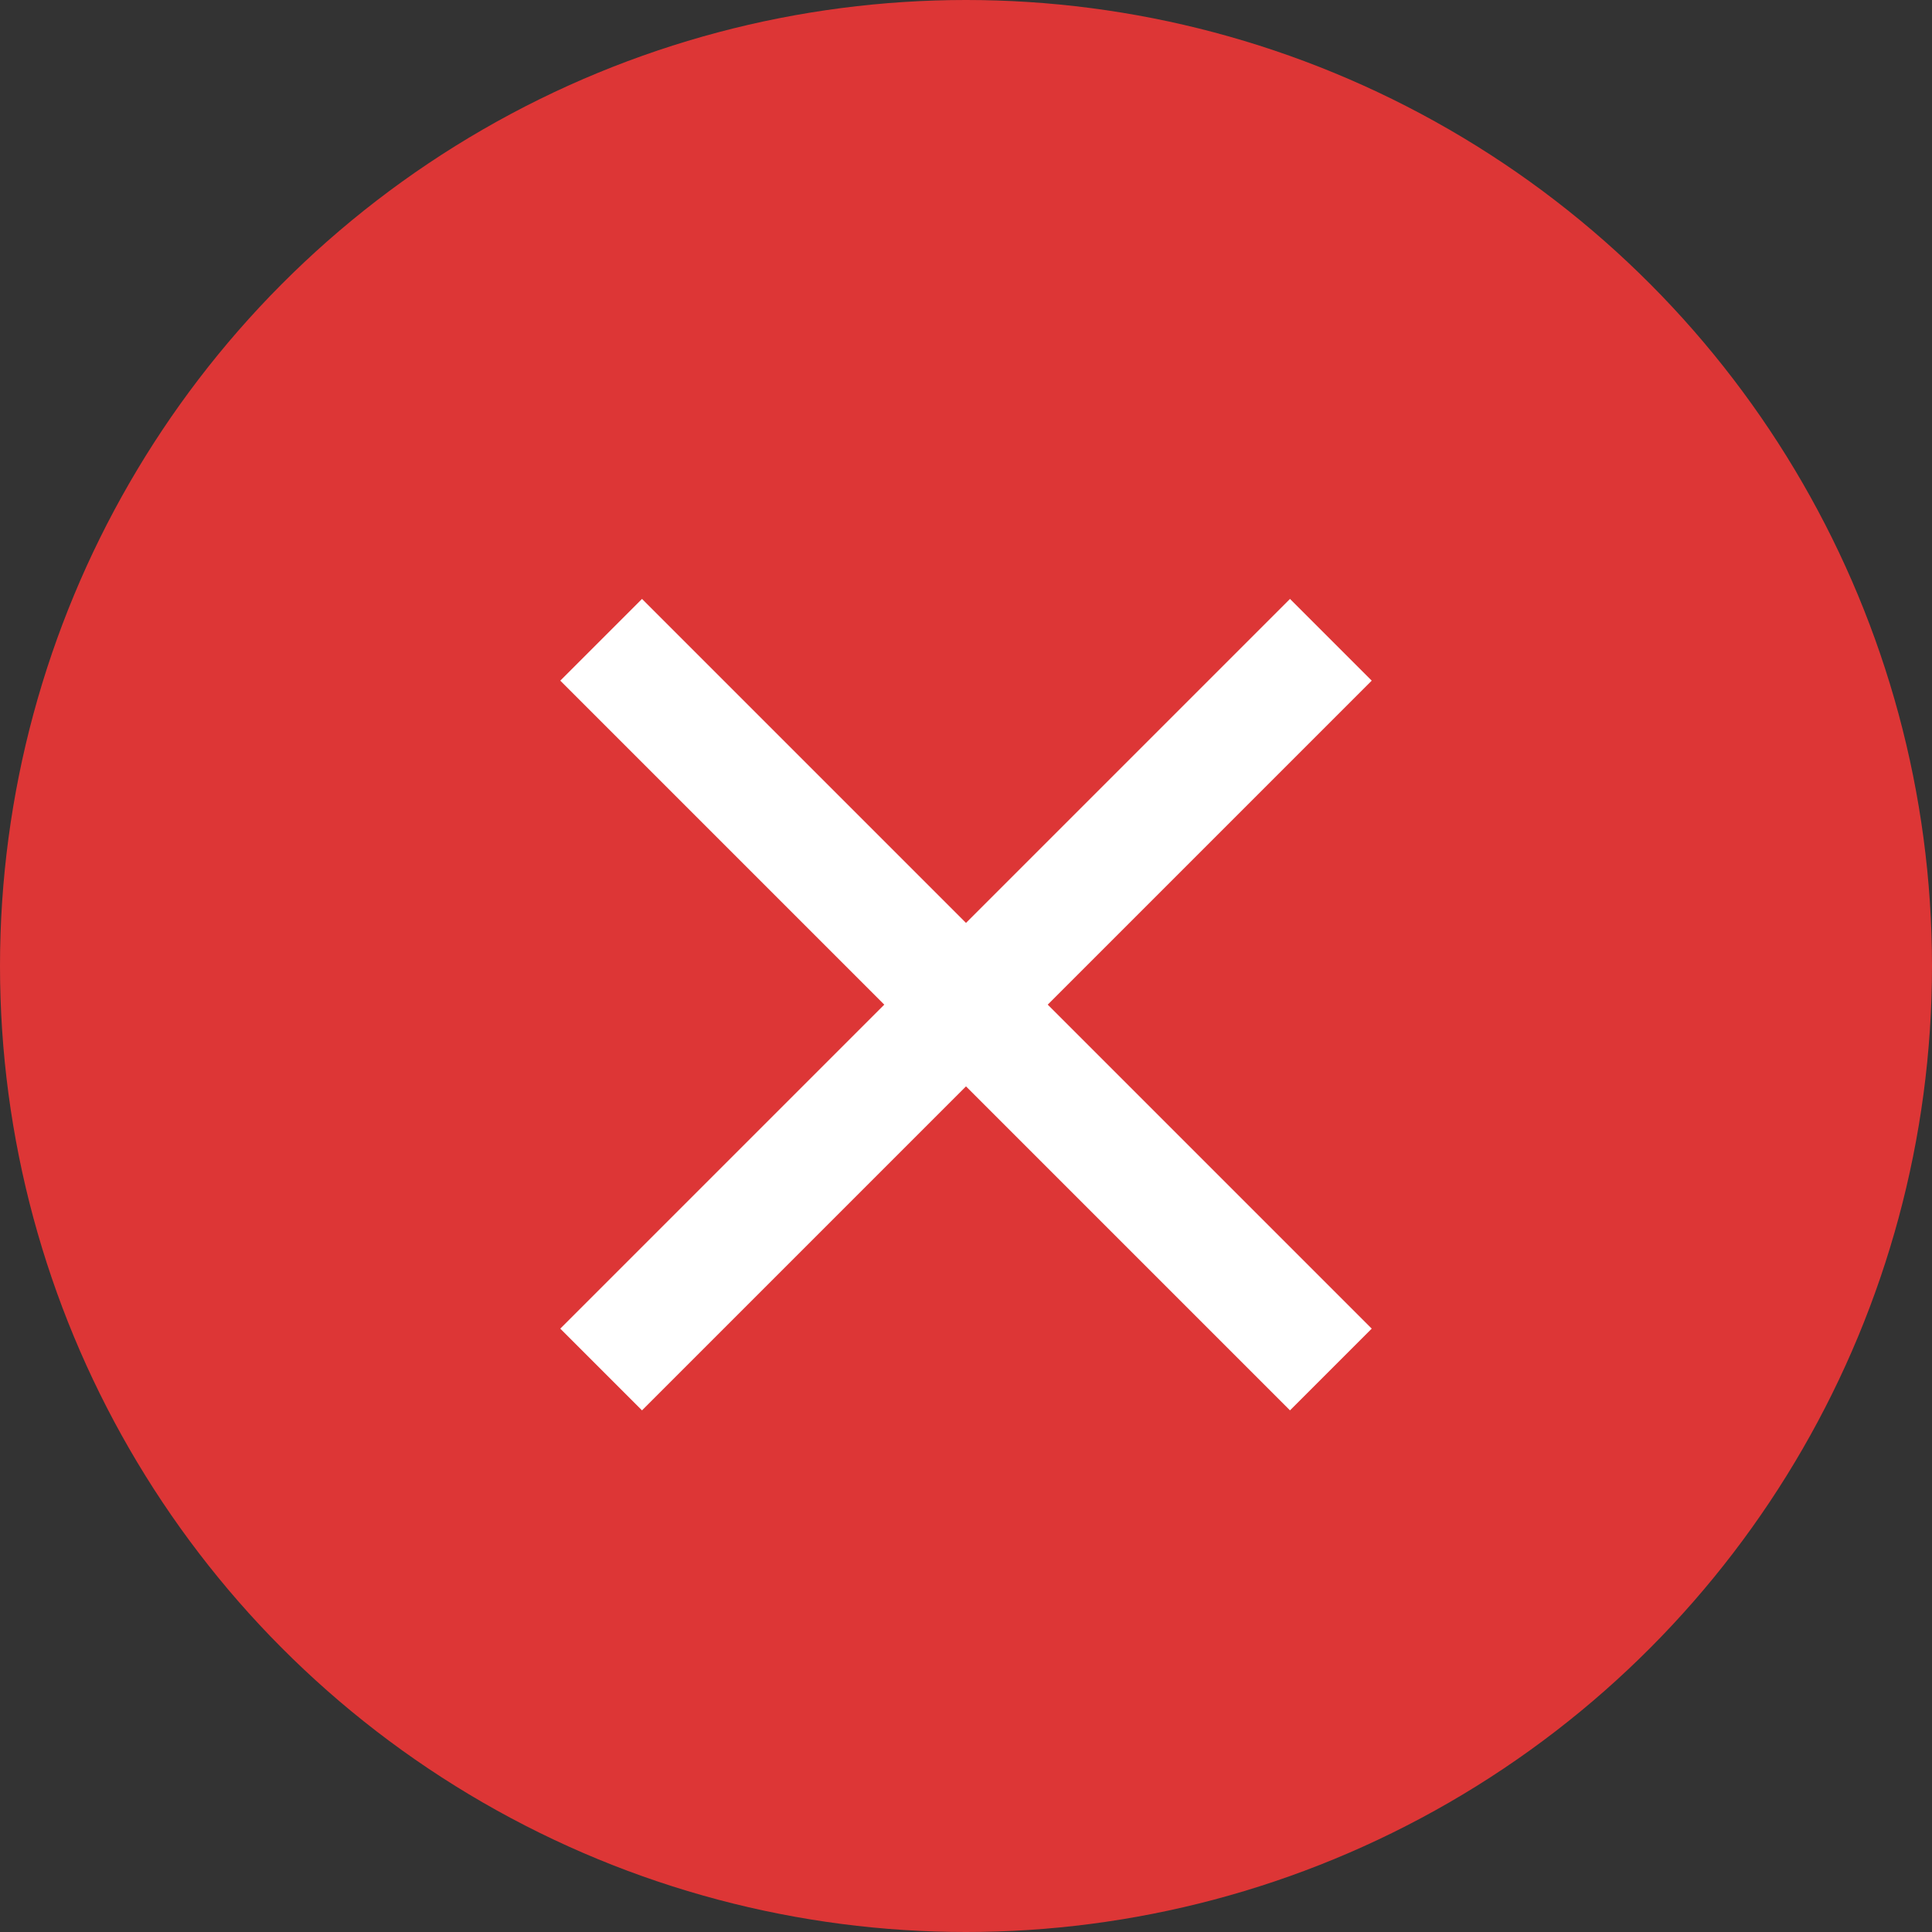
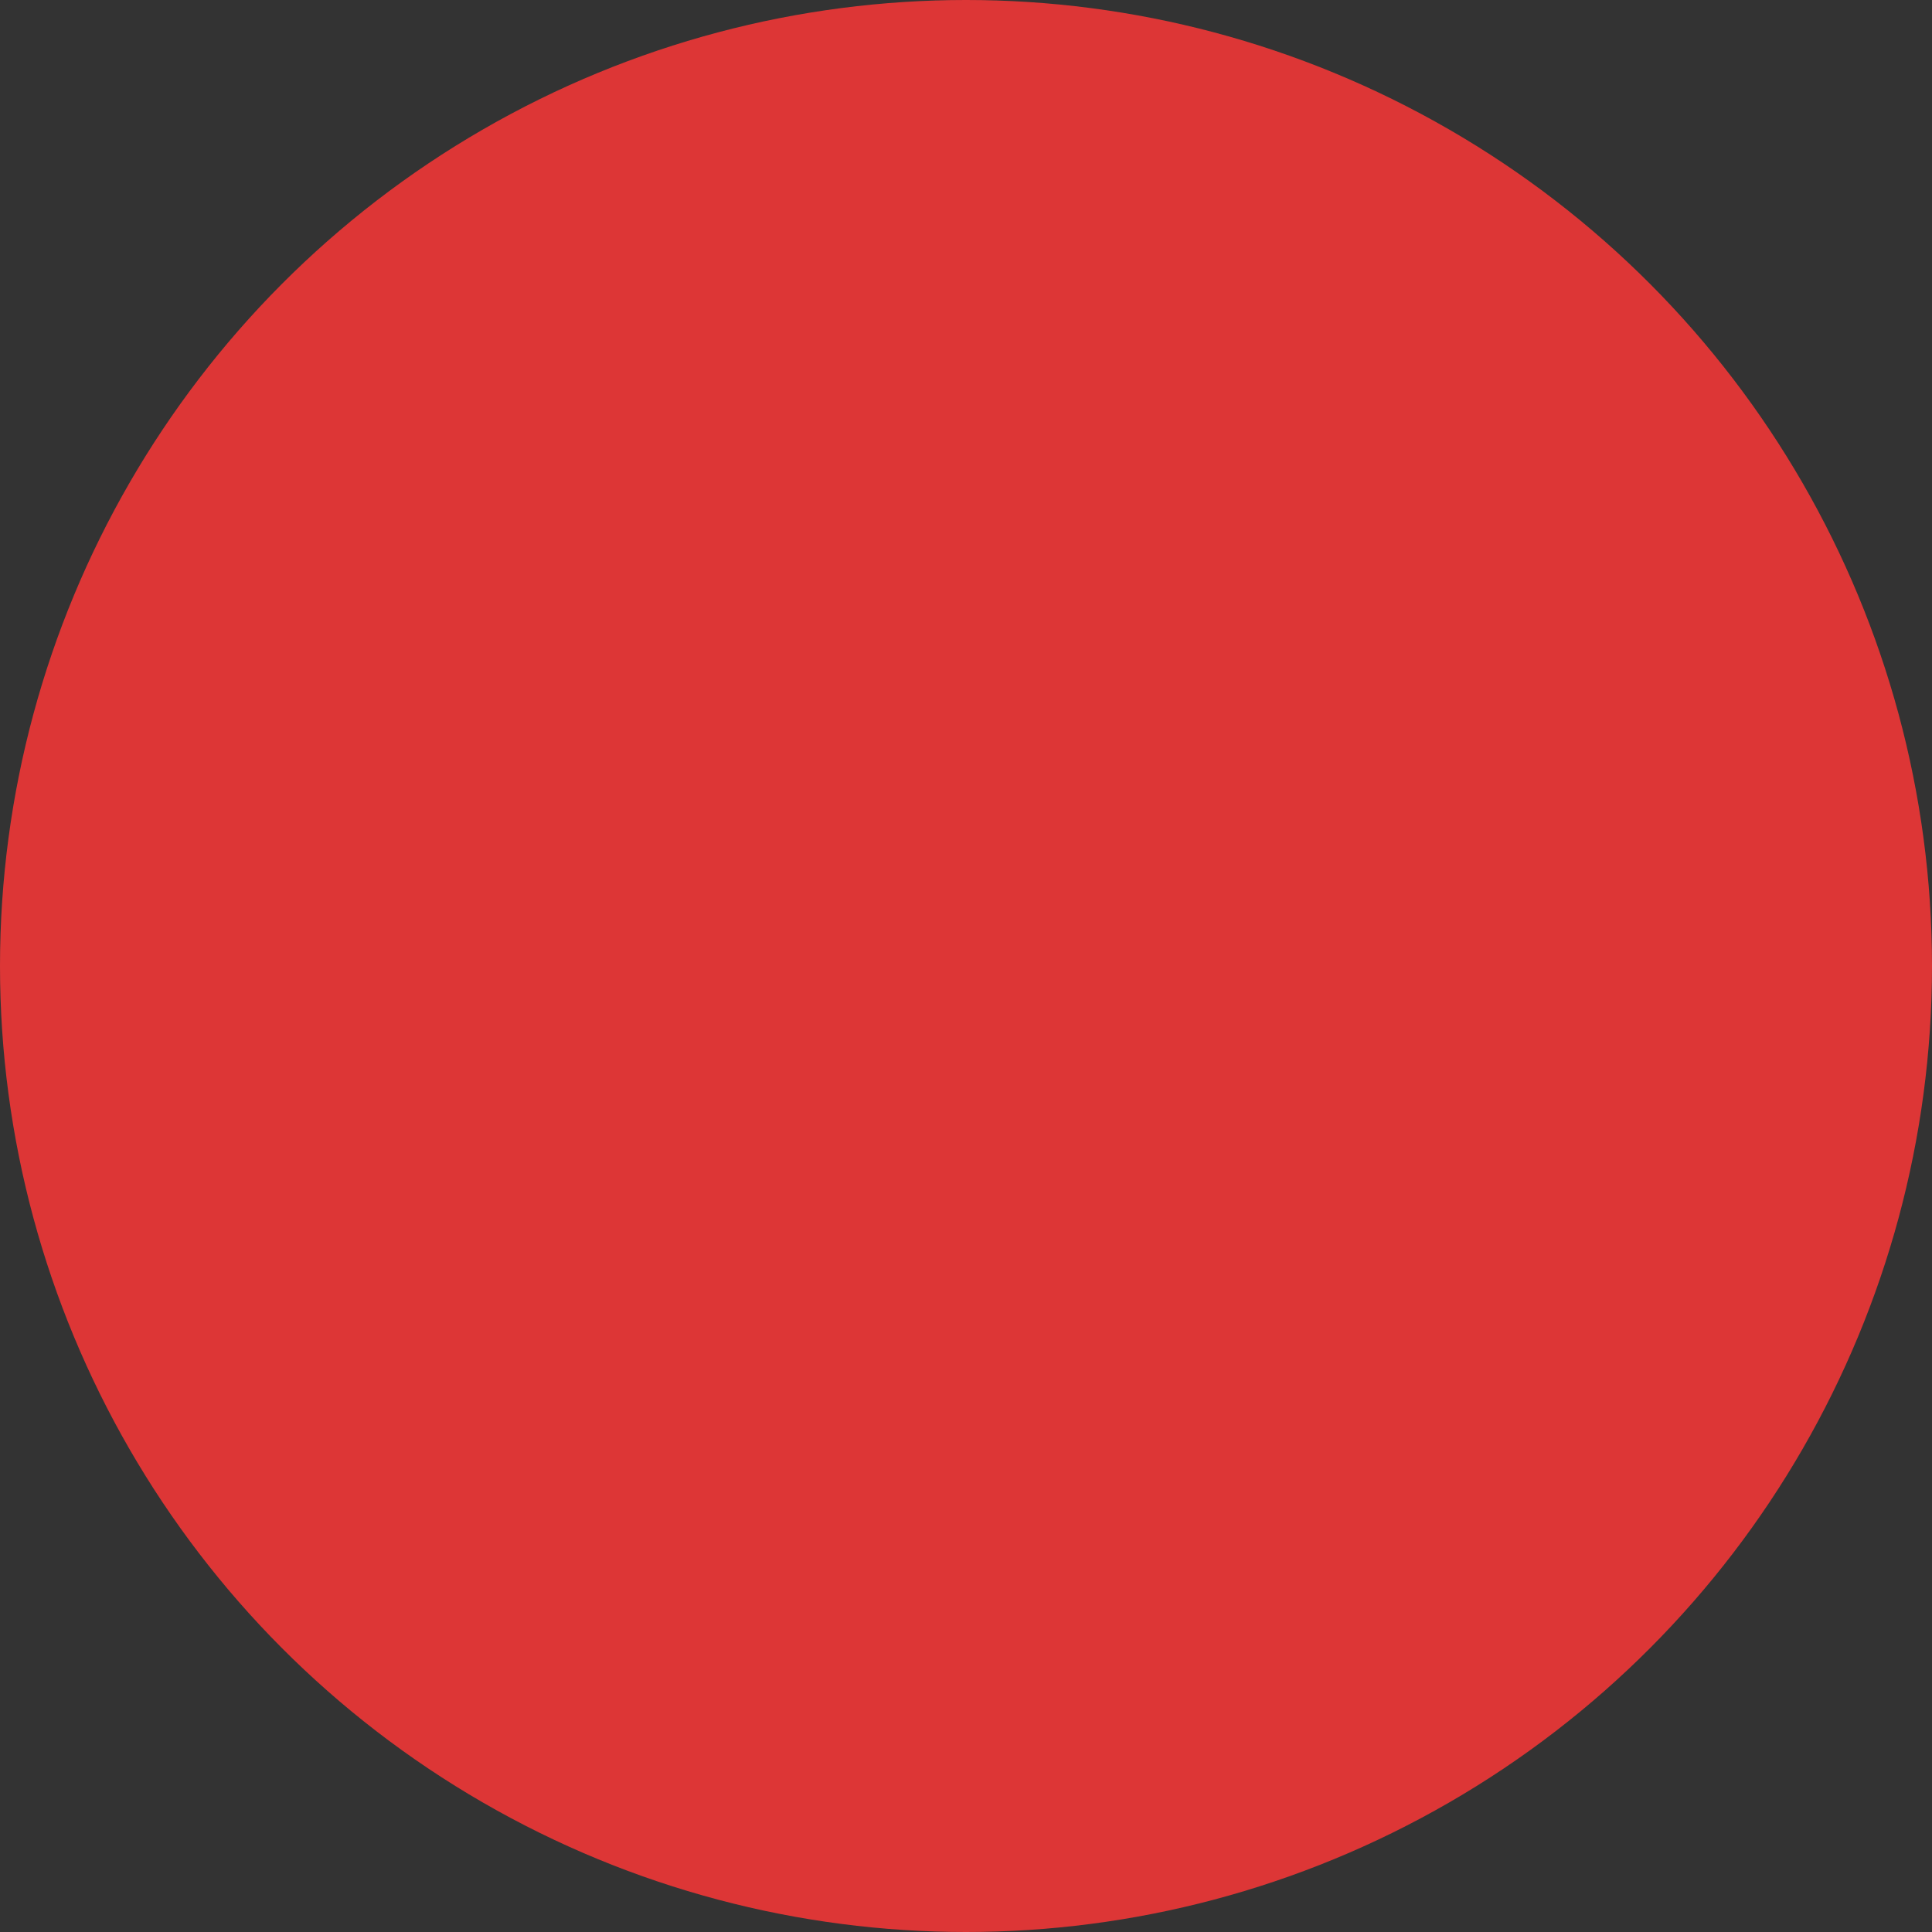
<svg xmlns="http://www.w3.org/2000/svg" width="50" height="50" viewBox="0 0 50 50">
  <rect x="0" y="0" width="50" height="50" fill="#333333" stroke="none" />
  <g id="Grupo_34" data-name="Grupo 34" transform="translate(-208 -1033)">
    <circle id="Elipse_22" data-name="Elipse 22" cx="25" cy="25" r="25" transform="translate(208 1033)" fill="#dd3636" />
-     <path id="Icon_material-close" data-name="Icon material-close" d="M28.5,9.615,26.385,7.5,18,15.885,9.615,7.5,7.5,9.615,15.885,18,7.5,26.385,9.615,28.5,18,20.115,26.385,28.5,28.5,26.385,20.115,18Z" transform="translate(215 1041)" fill="#fff" />
  </g>
</svg>